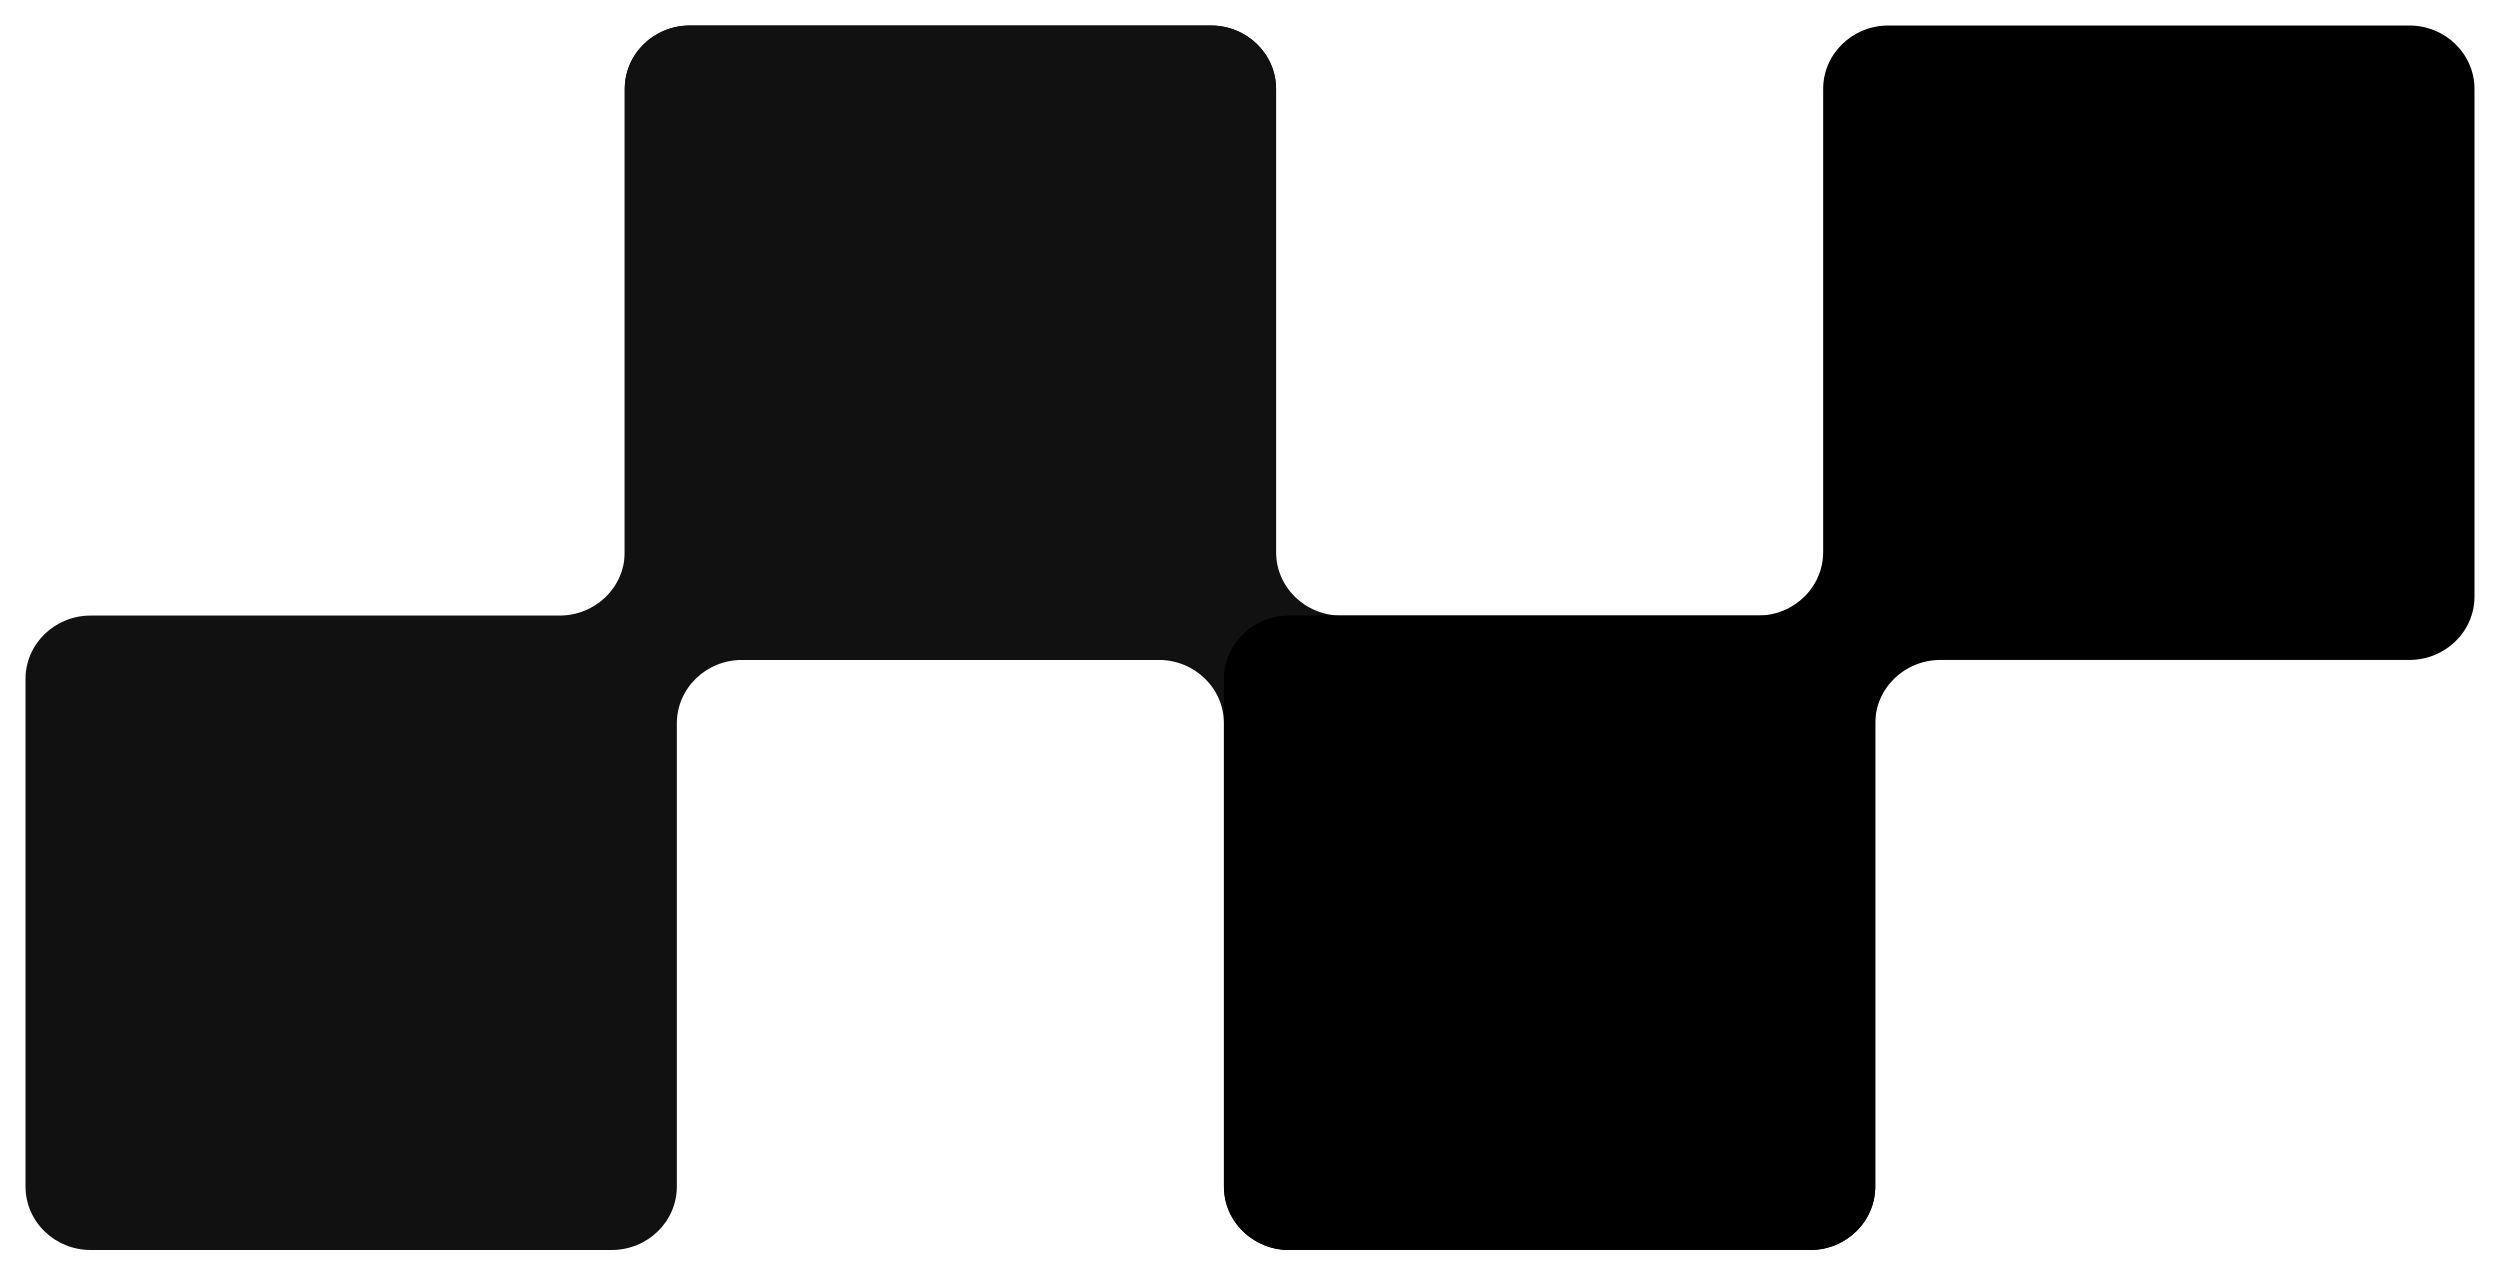
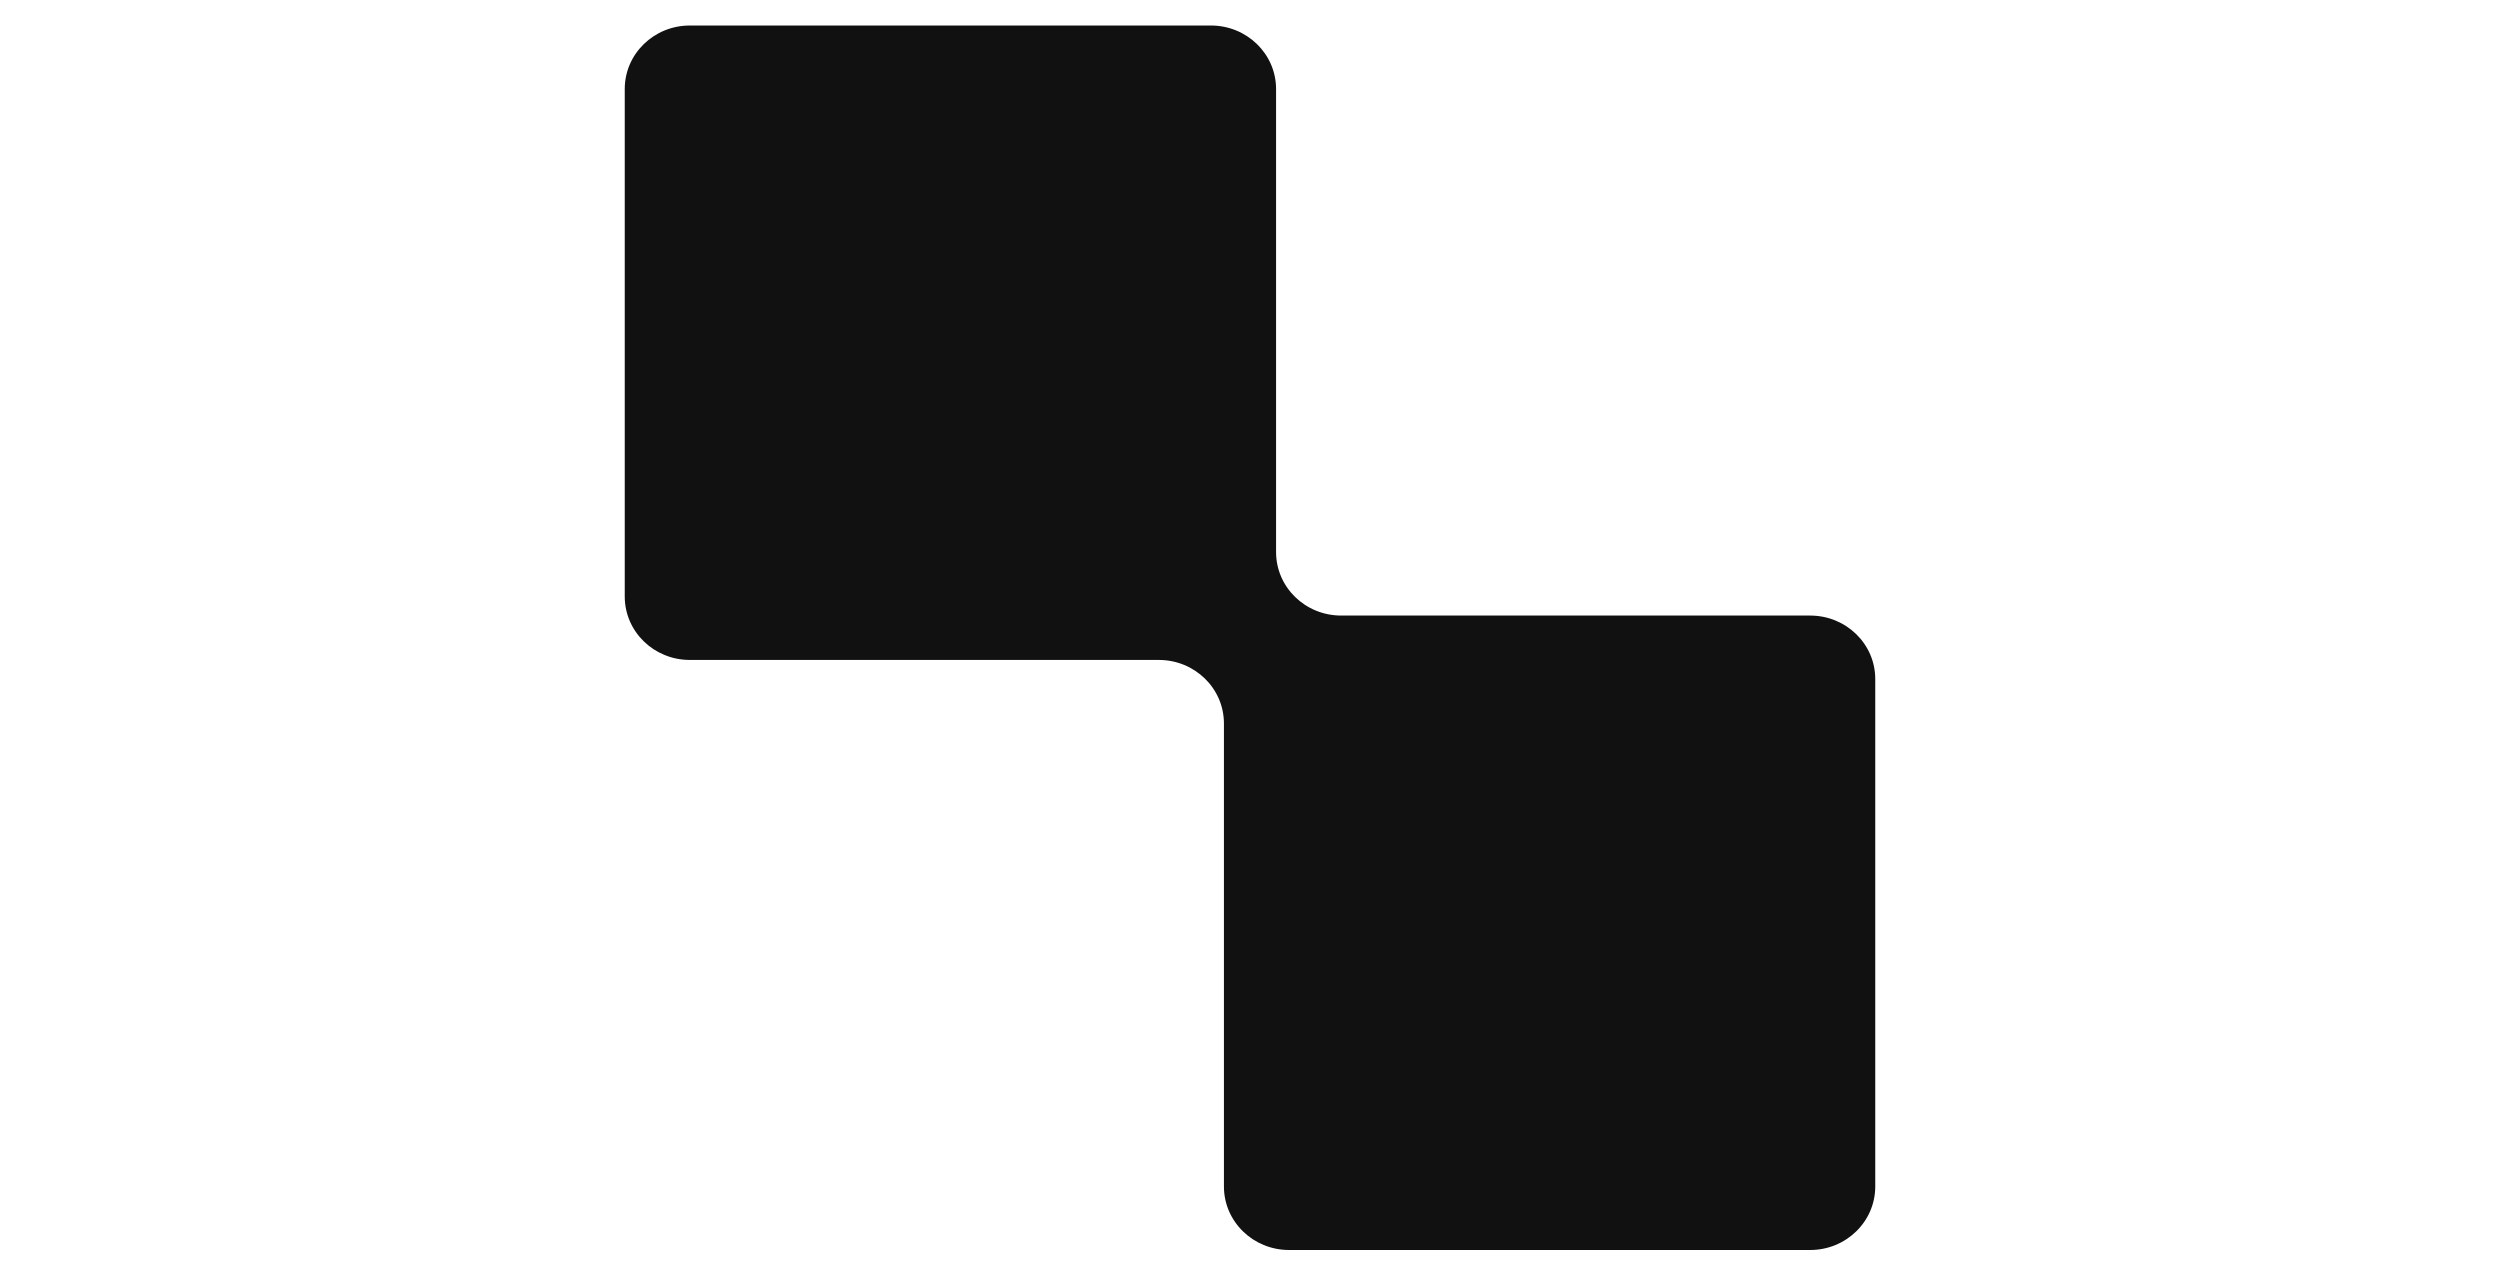
<svg xmlns="http://www.w3.org/2000/svg" width="49" height="25" viewBox="0 0 49 25" fill="none">
-   <path d="M0.5 13.308C0.5 12.621 1.072 12.065 1.777 12.065H10.968C11.673 12.065 12.245 11.508 12.245 10.821V1.744C12.245 1.057 12.816 0.5 13.521 0.5H23.734C24.439 0.5 25.011 1.057 25.011 1.744V11.692C25.011 12.379 24.439 12.935 23.734 12.935H14.543C13.838 12.935 13.266 13.492 13.266 14.179V23.256C13.266 23.943 12.694 24.5 11.989 24.5H1.777C1.072 24.5 0.5 23.943 0.5 23.256V13.308Z" fill="#111111" />
  <path d="M36.755 13.308C36.755 12.621 36.184 12.065 35.479 12.065H26.287C25.582 12.065 25.011 11.508 25.011 10.821V1.744C25.011 1.057 24.439 0.5 23.734 0.5H13.521C12.816 0.5 12.245 1.057 12.245 1.744V11.692C12.245 12.379 12.816 12.935 13.521 12.935H22.713C23.418 12.935 23.989 13.492 23.989 14.179V23.256C23.989 23.943 24.561 24.5 25.266 24.5H35.479C36.184 24.5 36.755 23.943 36.755 23.256V13.308Z" fill="#111111" />
-   <path d="M23.989 13.308C23.989 12.621 24.561 12.065 25.266 12.065H34.457C35.163 12.065 35.734 11.508 35.734 10.821V1.744C35.734 1.057 36.306 0.5 37.011 0.5H47.223C47.928 0.5 48.5 1.057 48.5 1.744V11.692C48.5 12.379 47.928 12.935 47.223 12.935H38.032C37.327 12.935 36.755 13.492 36.755 14.179V23.256C36.755 23.943 36.184 24.5 35.479 24.5H25.266C24.561 24.5 23.989 23.943 23.989 23.256V13.308Z" fill="currentColor" />
</svg>